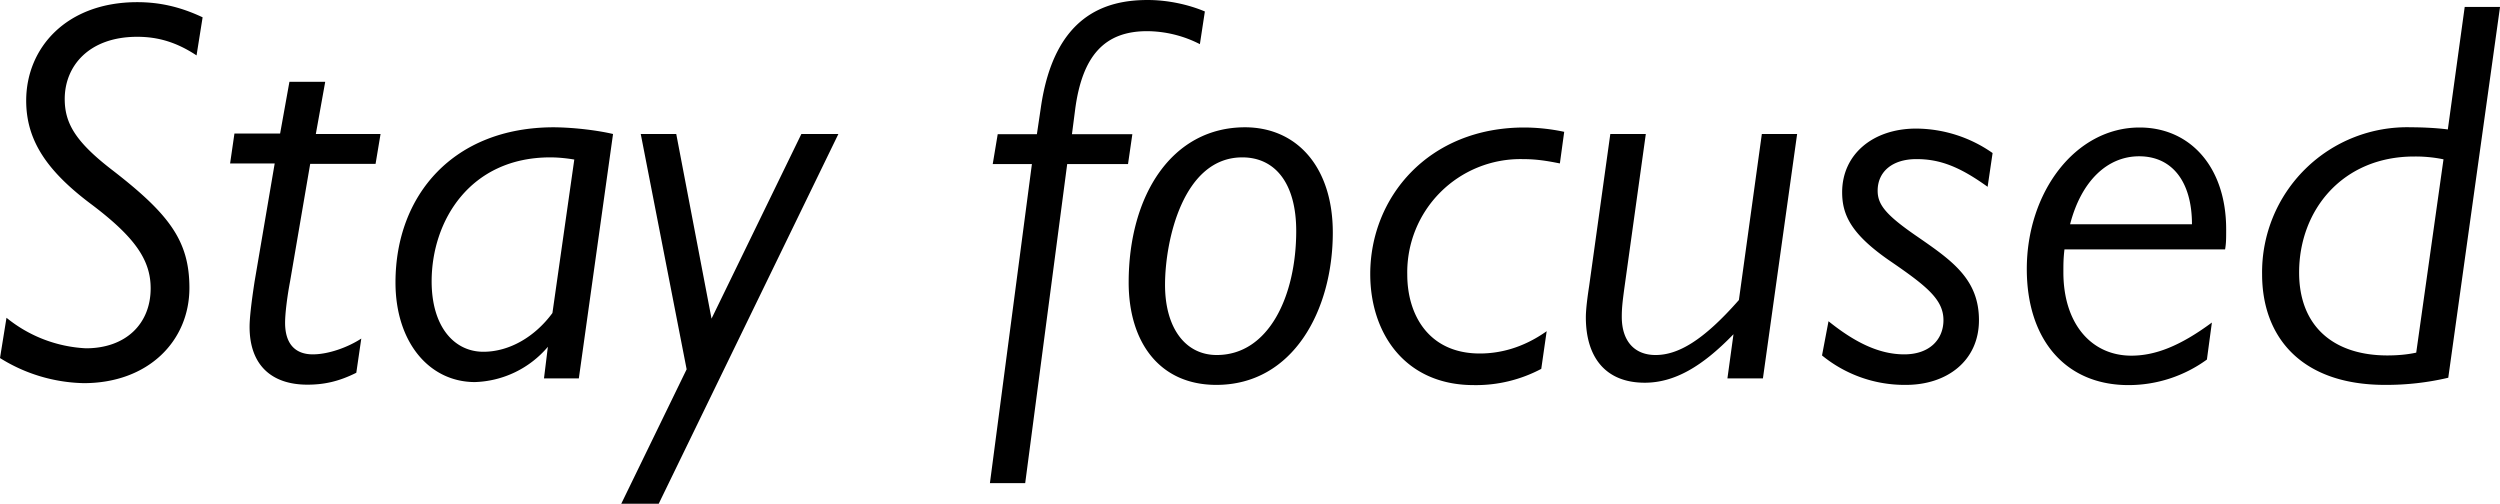
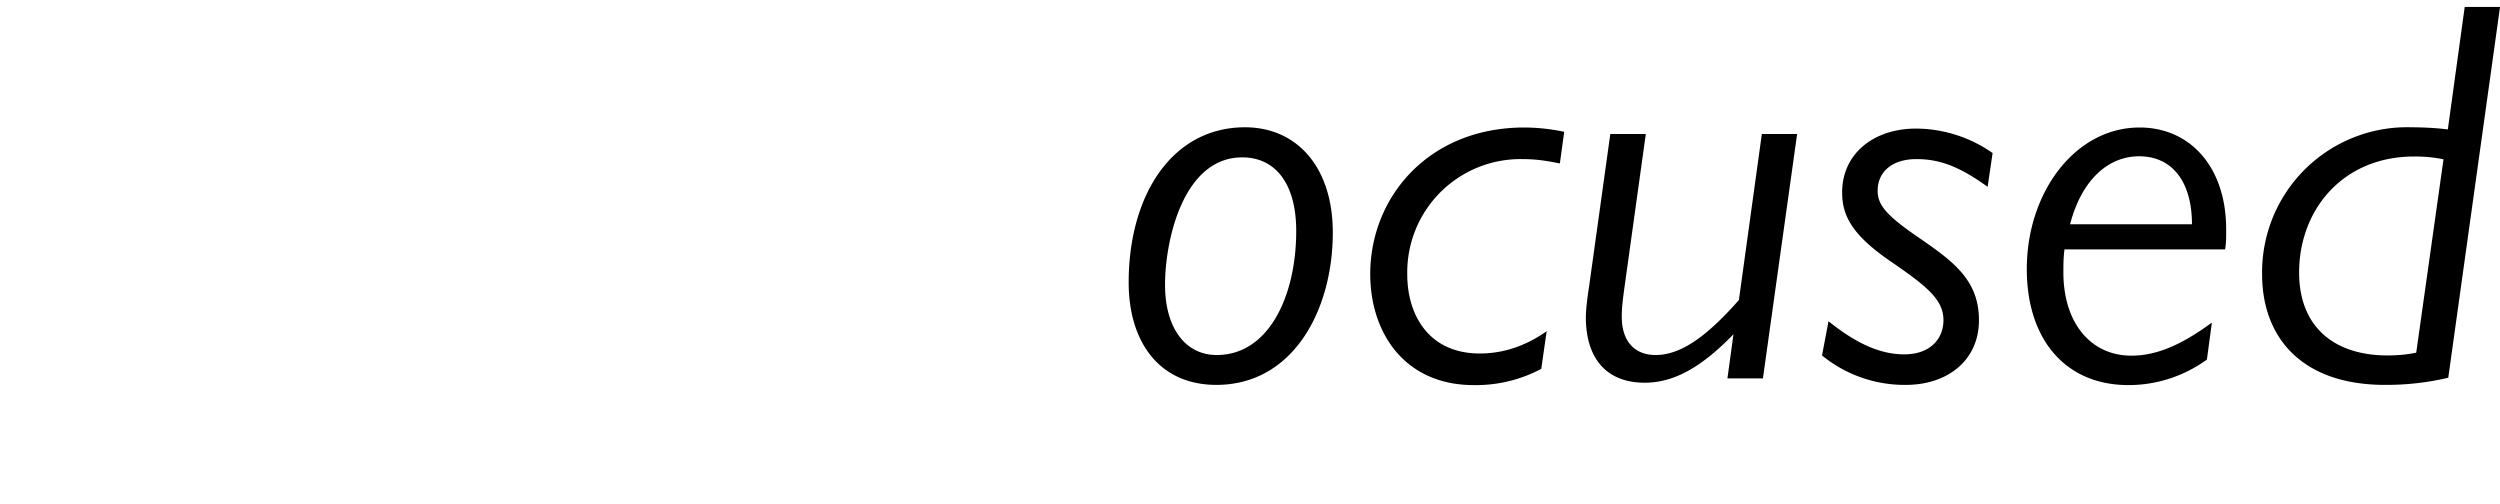
<svg xmlns="http://www.w3.org/2000/svg" viewBox="0 0 1154.9 232.6">
-   <path d="M93.6 8l-2.8 17.6c-9.1-6-17.6-8.6-27.4-8.6C41 17 29.9 30.6 29.9 45.7c0 11.3 5 19.9 22.4 33.2C78.2 99 87.5 111.3 87.5 133c0 24.6-19.1 44-48.8 44A75.7 75.7 0 0 1 0 165.4l3-18.6a63 63 0 0 0 36.7 14.1c18.4 0 29.9-11.3 29.9-27.7 0-13.3-7.5-23.9-27.9-39.2-20.3-15.3-29.6-29.4-29.6-47.5C12.1 22.1 30.7 1 63.4 1c10 0 19.6 2 30.2 7zM150.2 38l-4.3 23.9h29.9l-2.3 13.8h-30.2L134 130c-1.3 6.8-2.3 14.8-2.3 19.1 0 10.1 5 14.6 12.8 14.6 7.3 0 16.3-3.3 22.4-7.3l-2.3 15.8c-8 4-14.8 5.5-22.6 5.5-16.6 0-26.7-9.1-26.7-26.7 0-4 .8-11.1 2.3-20.9l9.3-54.6h-20.6l2-13.8h21.1l4.3-23.9h16.5zM283.2 61.9l-15.8 112.9h-16.1l1.8-14.6a46 46 0 0 1-33.7 16.3c-21.1 0-36.7-18.4-36.7-46 0-40.5 26.9-71.7 73.2-71.7 10.2.1 21 1.6 27.3 3.1zm-59.9 100.6c12.1 0 23.9-7 31.9-17.9l10.1-70.9c-3-.5-7-1-11.1-1-37 0-54.8 29.2-54.8 57.3 0 20.9 10.4 32.5 23.9 32.5zM312.4 61.9l16.3 85.3 41.5-85.3h17.1l-83 170.8H287l30.2-62.1L296 61.9h16.4zM556.6 5.3l-2.3 15.1a54 54 0 0 0-24.4-6c-19.6 0-29.9 11.3-33.2 36L495.2 62h27.9l-2 13.8H493l-19.4 147.4h-16.3l19.4-147.4h-18.1l2.3-13.8H479l1.8-12.1C486.9 7 510.8 0 530.2 0c9 0 18.6 2 26.4 5.3z" />
  <path d="M615.7 107.4c0 36-18.4 70.4-53.8 70.4-26.4 0-40.5-19.9-40.5-47.3 0-40.2 19.9-71.7 53.8-71.7 24.4.1 40.5 18.9 40.5 48.6zM562.1 164c24.1 0 36.7-27.4 36.7-57.3 0-22.1-9.8-34-24.9-34-27.4 0-35.7 38.5-35.7 58.9 0 19.8 9.3 32.4 23.9 32.4zM722.6 60.9l-2 14.6c-6.5-1.3-11.1-2-17.4-2a52.3 52.3 0 0 0-53.1 53.3c0 18.9 10.1 36.5 33.5 36.5 8.8 0 19.6-2.3 30.9-10.3l-2.5 17.4a64.3 64.3 0 0 1-31.2 7.5c-31.7 0-47.8-23.9-47.8-51.3 0-35.5 26.9-67.7 71.2-67.7a90 90 0 0 1 18.4 2zM760.3 61.9l-9.8 70.4c-1 7.3-1.3 10.1-1.3 14.1 0 11.1 5.8 17.6 15.6 17.6 10.3 0 21.9-6.5 38.5-25.4l10.6-76.7h16.3l-15.8 112.9H798l2.8-20.4c-14.6 15.1-27.4 22.4-41 22.4-18.4 0-27.2-12.1-27.2-30.2 0-3.8.8-9.8 1.5-14.3l9.8-70.4h16.4zM920.5 70.7l-2.3 15.6c-13.3-9.6-22.4-12.8-32.9-12.8-11.1 0-17.9 5.8-17.9 14.6 0 6.5 3.8 11.3 18.9 21.6 15.6 10.8 27.9 19.4 27.9 38.2s-14.8 29.9-33.7 29.9h-1.3a60.2 60.2 0 0 1-37.5-13.6l3-15.8c12.8 10.3 23.9 15.3 35 15.3 11.8 0 18.1-7 18.1-15.8 0-9.6-7.8-15.8-25.2-27.7-17.4-12.1-21.6-20.9-21.6-31.4 0-17.4 14.1-29.4 34.2-29.4a62 62 0 0 1 35.3 11.3zM1028.4 105.9c0 4.3 0 6.5-.5 9.3h-74.2c-.5 4.3-.5 6.8-.5 10.6 0 23.6 12.8 38.5 31.4 38.5 11.1 0 22.6-4.5 37.2-15.3l-2.3 17.1a61.6 61.6 0 0 1-36.2 11.8c-29.2 0-47-21.1-47-53.6 0-35.5 22.4-65.4 52.1-65.4 23.4 0 40 18.3 40 47zm-15.8-2.3c0-19.6-9.1-31.4-24.4-31.4-14.6 0-26.7 11.3-31.9 31.4h56.3zM1154.9 3.3L1131 174.5a124.5 124.5 0 0 1-29.2 3.3c-38.7 0-56.8-22.1-56.8-51.1a67 67 0 0 1 68.9-67.9c4.8 0 11.8.3 16.9 1l7.8-56.6h16.3zm-52 160.9c4 0 8.8-.3 13.3-1.3l12.6-89.3a64 64 0 0 0-13.6-1.3c-32.9 0-53.1 24.6-53.1 53.6 0 25 16.1 38.3 40.8 38.3z" />
</svg>